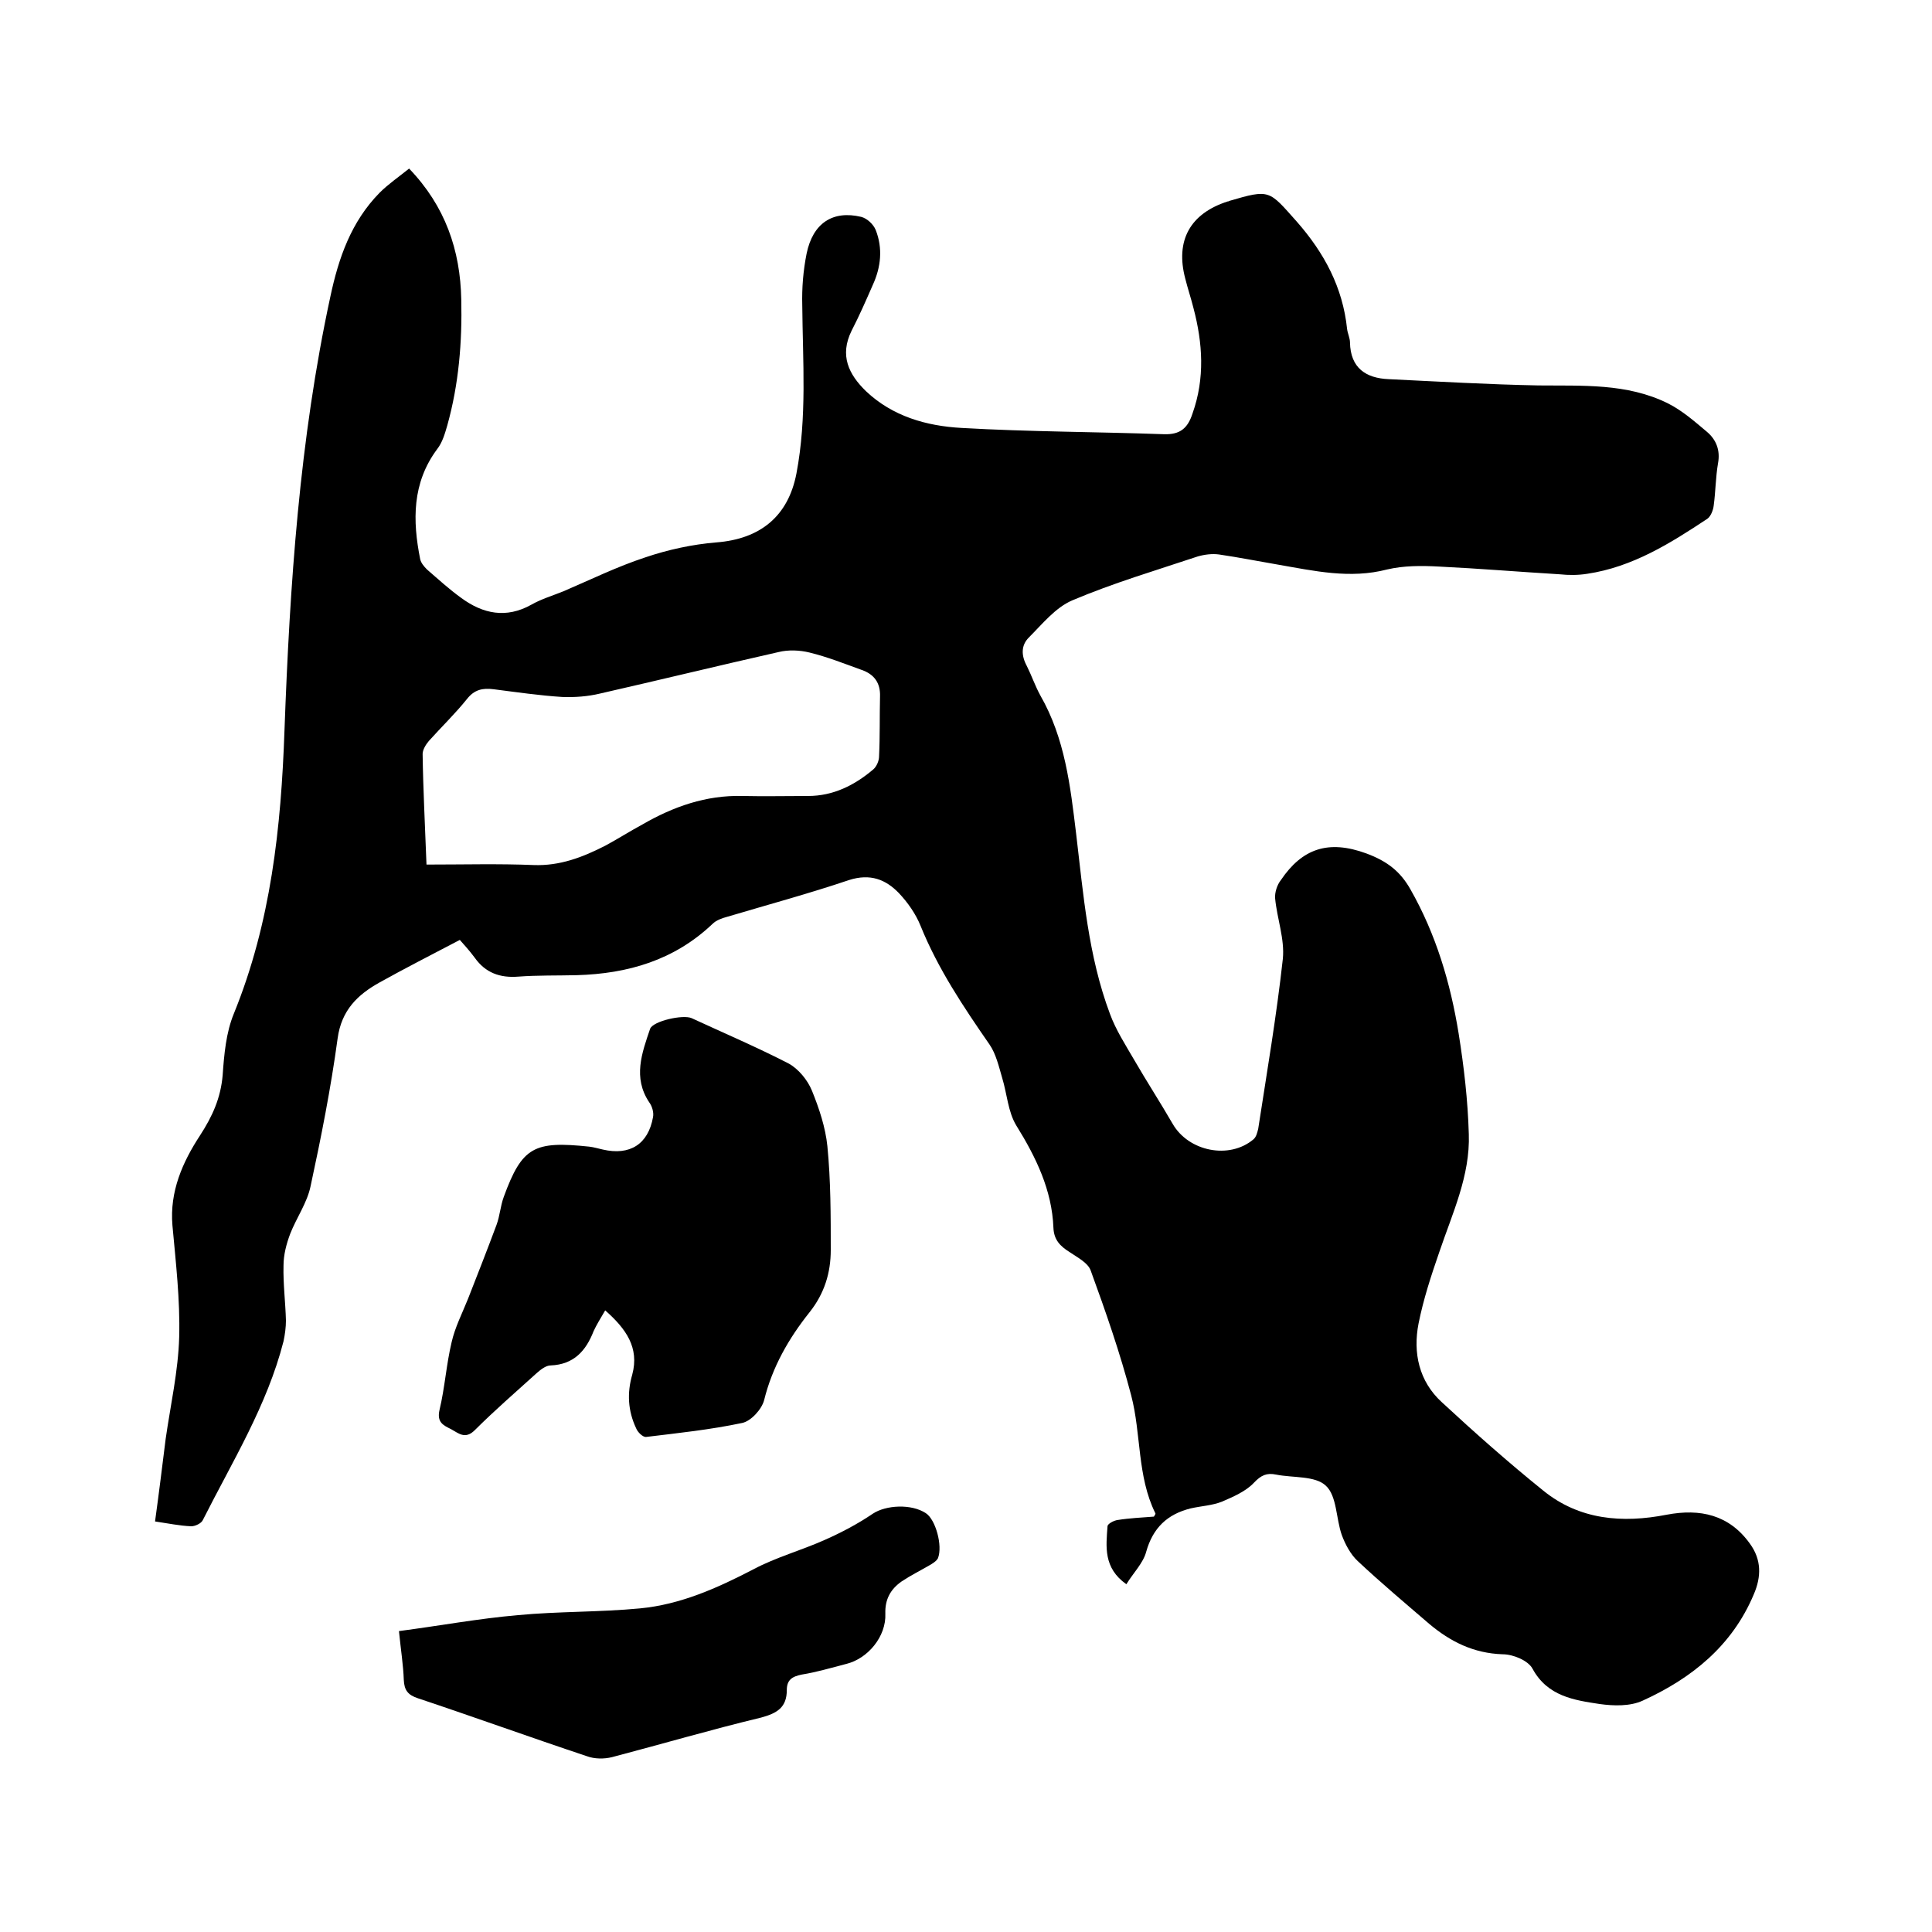
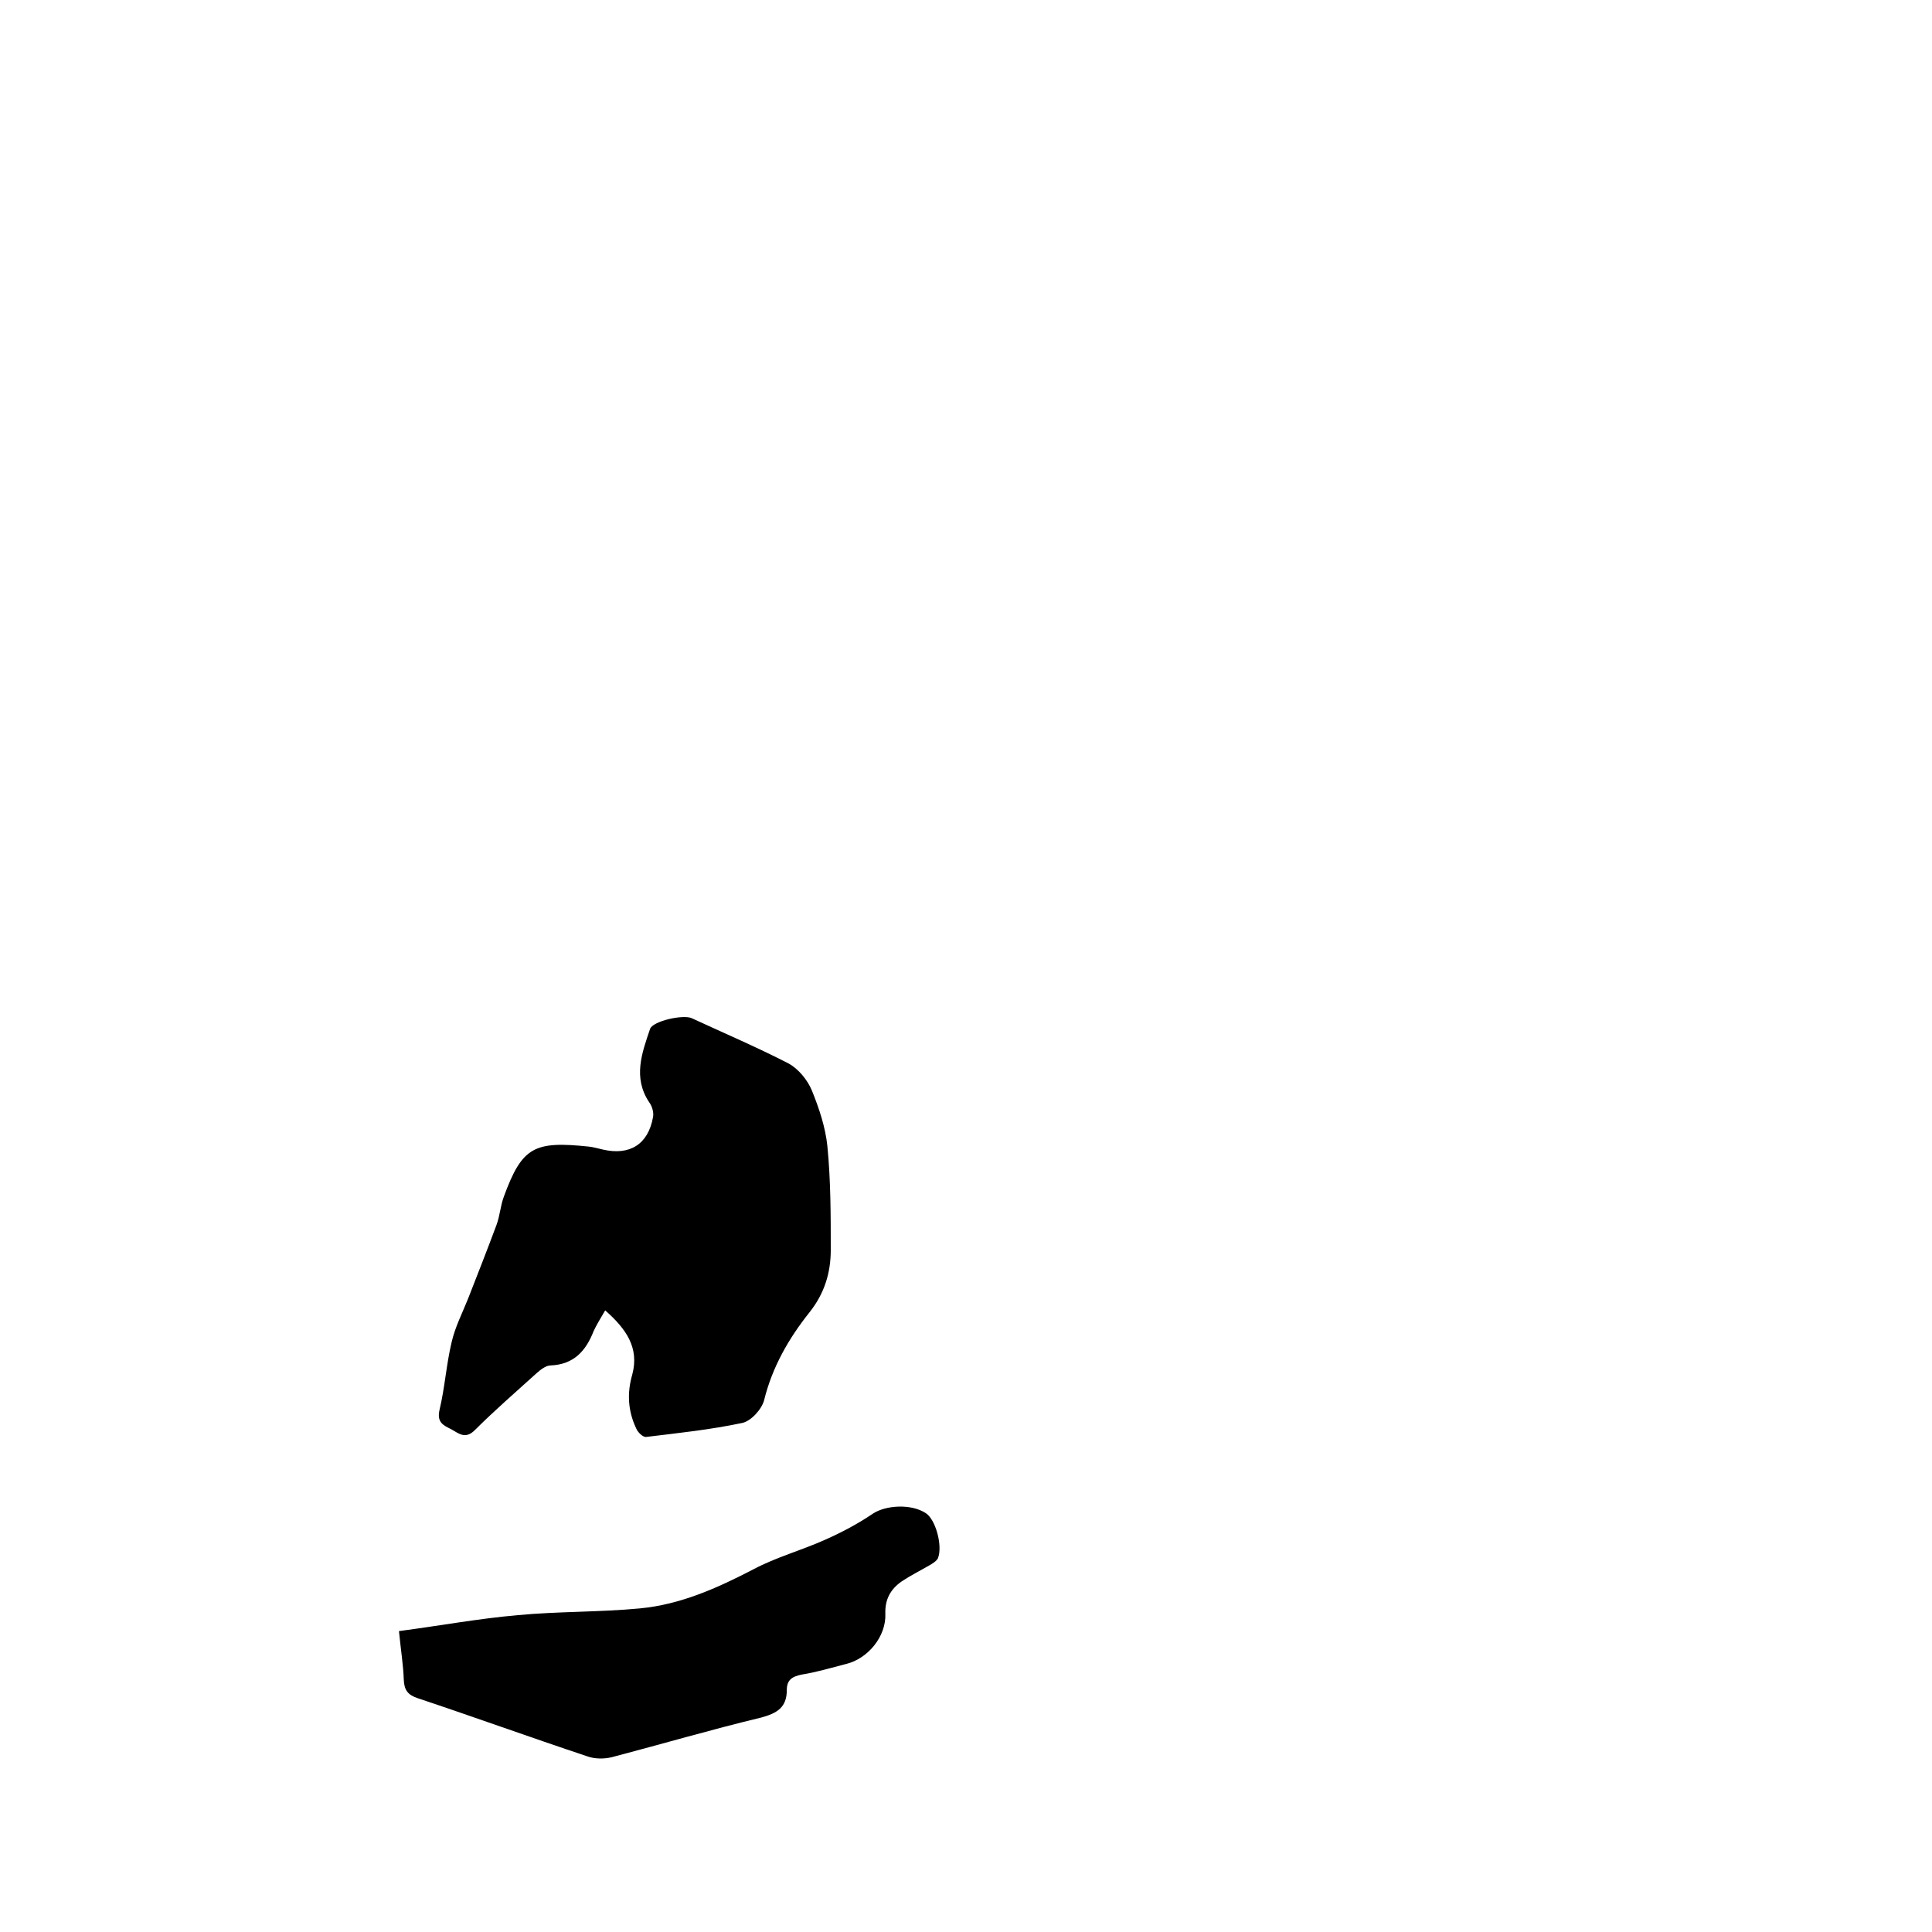
<svg xmlns="http://www.w3.org/2000/svg" enable-background="new 0 0 400 400" viewBox="0 0 400 400">
-   <path d="m233.2 328c-4.8-3.4-4.2-7.8-3.9-12 0-.5 1.3-1.2 2.1-1.3 2.5-.4 5-.5 7.5-.7.2-.3.4-.6.3-.7-3.8-7.7-2.9-16.4-5-24.4-2.3-8.8-5.3-17.4-8.4-25.9-.6-1.6-2.8-2.7-4.4-3.8-1.9-1.2-3.2-2.5-3.3-5-.3-7.8-3.6-14.6-7.7-21.2-1.7-2.8-1.9-6.5-2.9-9.8-.7-2.4-1.3-5-2.6-6.9-5.4-7.8-10.7-15.7-14.3-24.6-1-2.5-2.7-4.9-4.5-6.8-2.7-2.8-5.9-4.1-10.3-2.7-8.3 2.8-16.8 5.1-25.2 7.6-1.1.3-2.3.7-3.1 1.5-7.9 7.5-17.5 10.3-28.1 10.6-4 .1-8.1 0-12.1.3-3.8.3-6.8-.8-9-3.9-1.1-1.5-2.4-2.9-3.1-3.7-6.1 3.2-11.4 5.9-16.6 8.8-4.5 2.5-7.9 5.7-8.7 11.6-1.4 10.3-3.4 20.4-5.6 30.6-.7 3.4-2.9 6.5-4.2 9.8-.8 2.1-1.4 4.4-1.4 6.6-.1 3.8.4 7.6.5 11.4 0 1.4-.2 2.9-.5 4.3-3.4 13.3-10.6 24.9-16.7 37-.3.7-1.6 1.3-2.4 1.3-2.4-.1-4.8-.6-7.5-1 .8-5.8 1.5-11.5 2.2-17.1 1-7 2.6-14 2.8-21.1.2-7.7-.7-15.4-1.4-23.1-.6-7 2.1-13.1 5.7-18.6 2.6-4 4.3-7.8 4.7-12.5.3-4.3.7-8.8 2.3-12.7 7.7-18.9 9.8-38.6 10.5-58.7 1.1-30.1 3.1-60.2 9.5-89.8 1.7-8 4.3-15.5 10.2-21.5 1.8-1.8 4-3.3 6.1-5 7.5 7.8 10.6 16.9 10.8 27.1.2 8.8-.5 17.5-2.9 26.1-.5 1.7-1 3.5-2.1 4.9-5.2 7-5.1 14.8-3.5 22.8.2.8.8 1.5 1.4 2.1 2.3 2 4.6 4.1 7.1 5.9 4.5 3.3 9.3 4.3 14.5 1.4 2.1-1.2 4.5-1.9 6.7-2.8 5.6-2.4 11.1-5.1 16.9-7 4.7-1.6 9.8-2.7 14.7-3.1 9.1-.7 14.9-5.4 16.6-14.3 2.2-11.6 1.3-23.2 1.2-34.8-.1-3.6.2-7.2.9-10.7 1.3-6.3 5.4-9 11.3-7.6 1.2.3 2.5 1.5 3 2.7 1.5 3.8 1.1 7.7-.6 11.4-1.4 3.2-2.8 6.4-4.4 9.5-2.5 5.1-.6 9 3 12.5 5.5 5.2 12.5 7.2 19.8 7.6 13.9.8 27.9.8 41.9 1.3 3.3.1 4.9-1.2 5.9-4.3 2.6-7.3 2.1-14.6.2-21.8-.5-2-1.2-4.1-1.7-6.1-2.1-7.9 1-13.5 8.8-16 .1 0 .2 0 .3-.1 8.5-2.5 8.2-2.2 14 4.3 5.7 6.5 9.5 13.6 10.4 22.2.1.9.6 1.9.6 2.8.1 5.3 3.3 7.4 8 7.6 10.3.5 20.7 1.1 31 1.3 9.1.1 18.3-.5 26.8 3.7 3 1.5 5.6 3.8 8.1 5.9 1.9 1.6 2.8 3.8 2.3 6.5-.5 2.9-.5 5.9-.9 8.8-.1.9-.6 2.2-1.3 2.7-7.7 5.1-15.5 10-24.9 11.4-1.9.3-3.8.3-5.7.1-8.3-.5-16.7-1.2-25-1.6-3.6-.2-7.3-.2-10.7.6-7.7 2-15.1.3-22.6-1-4.1-.7-8.1-1.5-12.2-2.1-1.4-.2-3 0-4.4.4-8.7 2.9-17.5 5.5-26 9.1-3.5 1.5-6.2 4.9-9 7.7-1.6 1.6-1.6 3.7-.4 5.9 1 2 1.7 4.1 2.8 6.1 5.1 8.9 6.2 18.7 7.4 28.6 1.5 12.6 2.5 25.3 7 37.3 1.2 3.3 3.2 6.4 5 9.5 2.6 4.5 5.4 8.8 8 13.3 3.3 5.7 11.7 7.4 16.7 3.2.6-.5.8-1.4 1-2.2 1.8-11.7 3.8-23.4 5.1-35.2.4-4.1-1.2-8.3-1.6-12.5-.1-1.2.4-2.8 1.2-3.8 4.4-6.5 9.8-8.4 17.7-5.5 4.3 1.6 7 3.7 9.1 7.4 5.3 9.3 8.3 19.4 10 29.9 1.1 6.9 1.9 13.8 2.1 20.8.3 8.6-3.4 16.4-6.1 24.4-1.7 4.9-3.3 9.8-4.3 14.8-1.2 6.1.1 12 4.8 16.3 6.8 6.3 13.8 12.5 21 18.3 7.5 6.1 16.4 6.8 25.6 5 6.9-1.3 12.9 0 17.2 6 2.4 3.3 2.4 6.8.8 10.5-4.5 10.7-12.9 17.4-23 22-2.6 1.2-6 1.1-8.9.7-5.3-.8-10.8-1.6-13.9-7.3-.9-1.7-4-3-6.2-3-6-.2-10.8-2.6-15.2-6.3-5-4.3-10-8.5-14.8-13-1.5-1.4-2.6-3.5-3.3-5.4-1.2-3.4-1-8.1-3.3-10.2-2.2-2.1-6.8-1.6-10.3-2.3-1.9-.4-3.1.1-4.6 1.7-1.7 1.8-4.3 2.9-6.6 3.9-2 .8-4.3.9-6.5 1.4-4.8 1.2-7.8 4-9.2 9-.6 2.3-2.7 4.4-4.1 6.7zm-144.9-149c7.7 0 15-.2 22.2.1 5.4.2 10.1-1.6 14.8-4 2.6-1.4 5.1-3 7.7-4.4 6.4-3.7 13.2-6.1 20.7-5.9 4.5.1 9.1 0 13.6 0 5.2 0 9.6-2.2 13.5-5.5.7-.6 1.2-1.8 1.2-2.7.2-4.1.1-8.2.2-12.4.1-2.8-1.2-4.6-3.8-5.5-3.6-1.3-7.1-2.7-10.8-3.6-2-.5-4.4-.6-6.4-.1-12.4 2.8-24.7 5.8-37 8.6-2.5.6-5.2.8-7.8.7-4.7-.3-9.5-1-14.2-1.6-2.3-.3-4 .1-5.5 2-2.4 3-5.3 5.8-7.9 8.7-.6.7-1.3 1.8-1.3 2.7.1 7.3.5 14.8.8 22.9z" />
  <path d="m125.3 271.3c-1 1.7-1.8 3-2.4 4.3-1.6 4.1-4.1 6.9-8.9 7.1-1 0-2.1.9-2.9 1.6-4.3 3.9-8.7 7.7-12.8 11.8-2 2-3.4.6-4.9-.2-1.6-.8-3-1.4-2.4-4 1.1-4.6 1.4-9.4 2.5-14 .7-3.1 2.2-6 3.4-9 2-5.1 4-10.2 5.9-15.3.7-1.9.8-3.9 1.5-5.8 3.8-10.4 6.3-11.6 17.7-10.4.9.1 1.9.4 2.8.6 5.6 1.3 9.4-1.1 10.4-6.7.2-1-.2-2.3-.8-3.1-3.4-5.1-1.5-10.2.2-15.2.6-1.6 6.8-3 8.6-2.2 6.7 3.1 13.5 6 20.1 9.4 2 1.1 3.9 3.4 4.8 5.6 1.5 3.7 2.8 7.6 3.2 11.5.7 7.1.7 14.4.7 21.5 0 4.7-1.3 9-4.4 12.9-4.3 5.4-7.7 11.3-9.4 18.2-.5 1.9-2.7 4.3-4.5 4.7-6.6 1.4-13.3 2.1-19.9 2.9-.7.1-1.8-1-2.1-1.8-1.7-3.6-1.9-7.3-.8-11.1 1.5-5.6-1.3-9.5-5.6-13.3z" />
  <path d="m82.6 337.7c8.4-1.1 16.5-2.6 24.6-3.3 8.4-.8 16.9-.6 25.3-1.4s16-4.2 23.5-8.1c4.7-2.5 9.9-3.9 14.8-6.1 3.4-1.5 6.8-3.3 9.9-5.4 2.7-1.8 8-2.1 11-.1 2 1.3 3.5 6.7 2.5 9.3-.3.6-1.1 1.1-1.8 1.5-1.9 1.1-3.9 2.1-5.7 3.3-2.3 1.6-3.5 3.7-3.4 6.7.2 4.7-3.6 9.3-8.1 10.4-3.1.8-6.1 1.7-9.2 2.2-2 .4-3.1 1.1-3.1 3.2 0 3.6-2 4.8-5.3 5.7-10.4 2.5-20.6 5.5-30.9 8.2-1.6.4-3.6.4-5.2-.2-11.7-3.9-23.3-8.1-35-12-2.1-.7-2.8-1.7-2.9-3.8-.1-3-.6-6.1-1-10.1z" />
</svg>